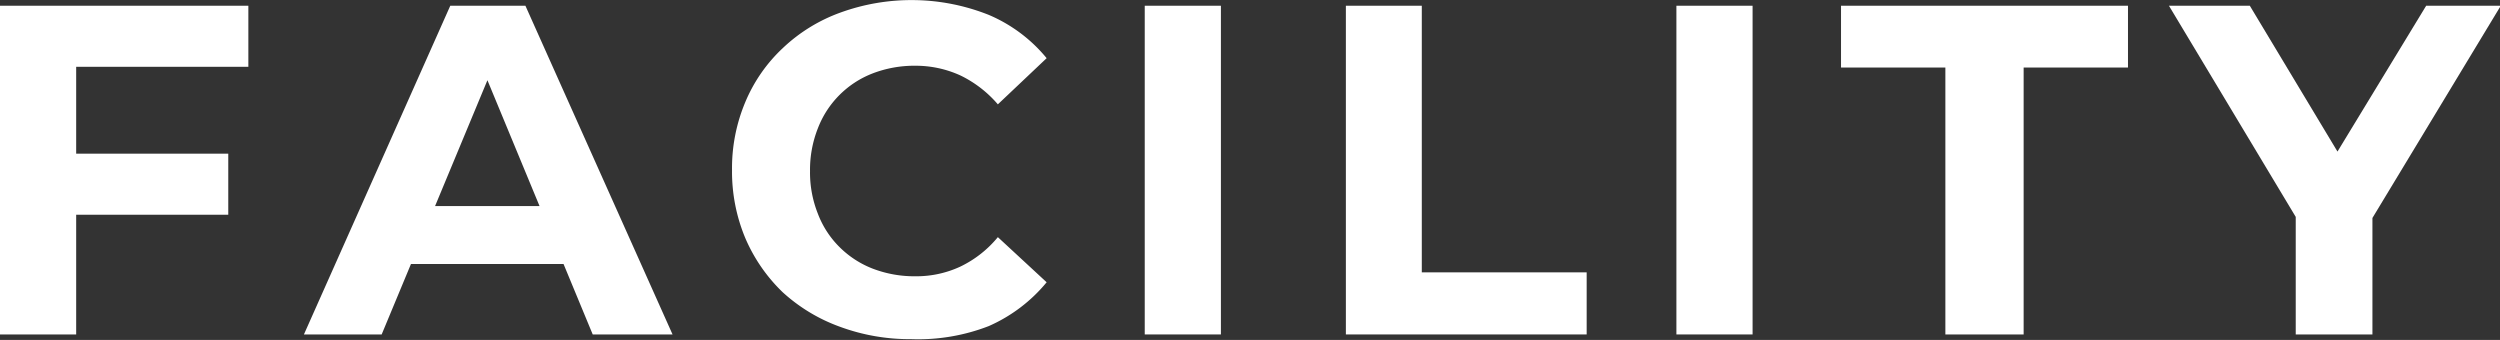
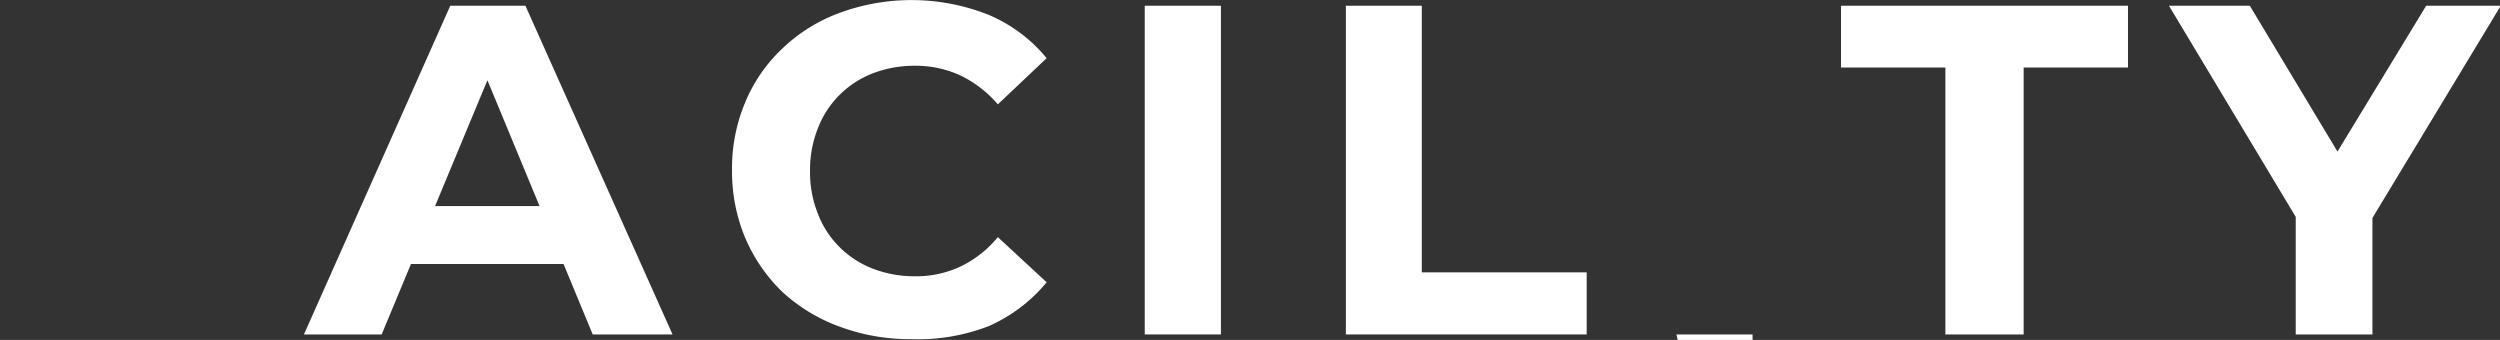
<svg xmlns="http://www.w3.org/2000/svg" viewBox="0 0 95.83 13.03">
  <rect x="0" y="0" width="95.83" height="13.03" fill="#333333" stroke="none" />
  <defs>
    <style>.cls-1{fill:#fff;}</style>
  </defs>
  <g id="レイヤー_2" data-name="レイヤー 2">
    <g id="デザイン">
-       <path class="cls-1" d="M2.92,12.82H0V.22H9.52V2.56H2.92ZM2.7,5.89H8.75V8.23h-6Z" />
      <path class="cls-1" d="M11.65,12.82,17.26.22h2.88l5.64,12.6H22.72L18.11,1.69h1.15L14.63,12.82Zm2.8-2.7.78-2.22h6.48l.79,2.22Z" />
      <path class="cls-1" d="M34.92,13a7.71,7.71,0,0,1-2.71-.47A6.55,6.55,0,0,1,30,11.2a6.35,6.35,0,0,1-1.43-2.07,6.6,6.6,0,0,1-.51-2.61,6.53,6.53,0,0,1,.51-2.61,6,6,0,0,1,1.44-2.07A6.33,6.33,0,0,1,32.22.48,8,8,0,0,1,37.9.57a5.8,5.8,0,0,1,2.22,1.66L38.25,4a4.43,4.43,0,0,0-1.44-1.11,4.13,4.13,0,0,0-1.73-.37,4.45,4.45,0,0,0-1.62.29,3.66,3.66,0,0,0-2.11,2.11,4.32,4.32,0,0,0-.3,1.64,4.26,4.26,0,0,0,.3,1.63,3.59,3.59,0,0,0,.83,1.28,3.68,3.68,0,0,0,1.28.83,4.45,4.45,0,0,0,1.62.29,4,4,0,0,0,1.73-.37,4.24,4.24,0,0,0,1.44-1.13l1.87,1.73a6,6,0,0,1-2.22,1.68A7.47,7.47,0,0,1,34.92,13Z" />
      <path class="cls-1" d="M43.88,12.82V.22H46.8v12.6Z" />
      <path class="cls-1" d="M51.59,12.82V.22H54.5V10.44h6.32v2.38Z" />
-       <path class="cls-1" d="M64.26,12.82V.22h2.92v12.6Z" />
+       <path class="cls-1" d="M64.26,12.82h2.92v12.6Z" />
      <path class="cls-1" d="M74.57,12.82V2.59h-4V.22h11V2.59h-4V12.82Z" />
      <path class="cls-1" d="M88,12.82V7.67l.67,1.76L83.14.22h3.1l4.25,7.07H88.7L93,.22h2.86L90.29,9.43l.65-1.76v5.15Z" />
    </g>
  </g>
</svg>